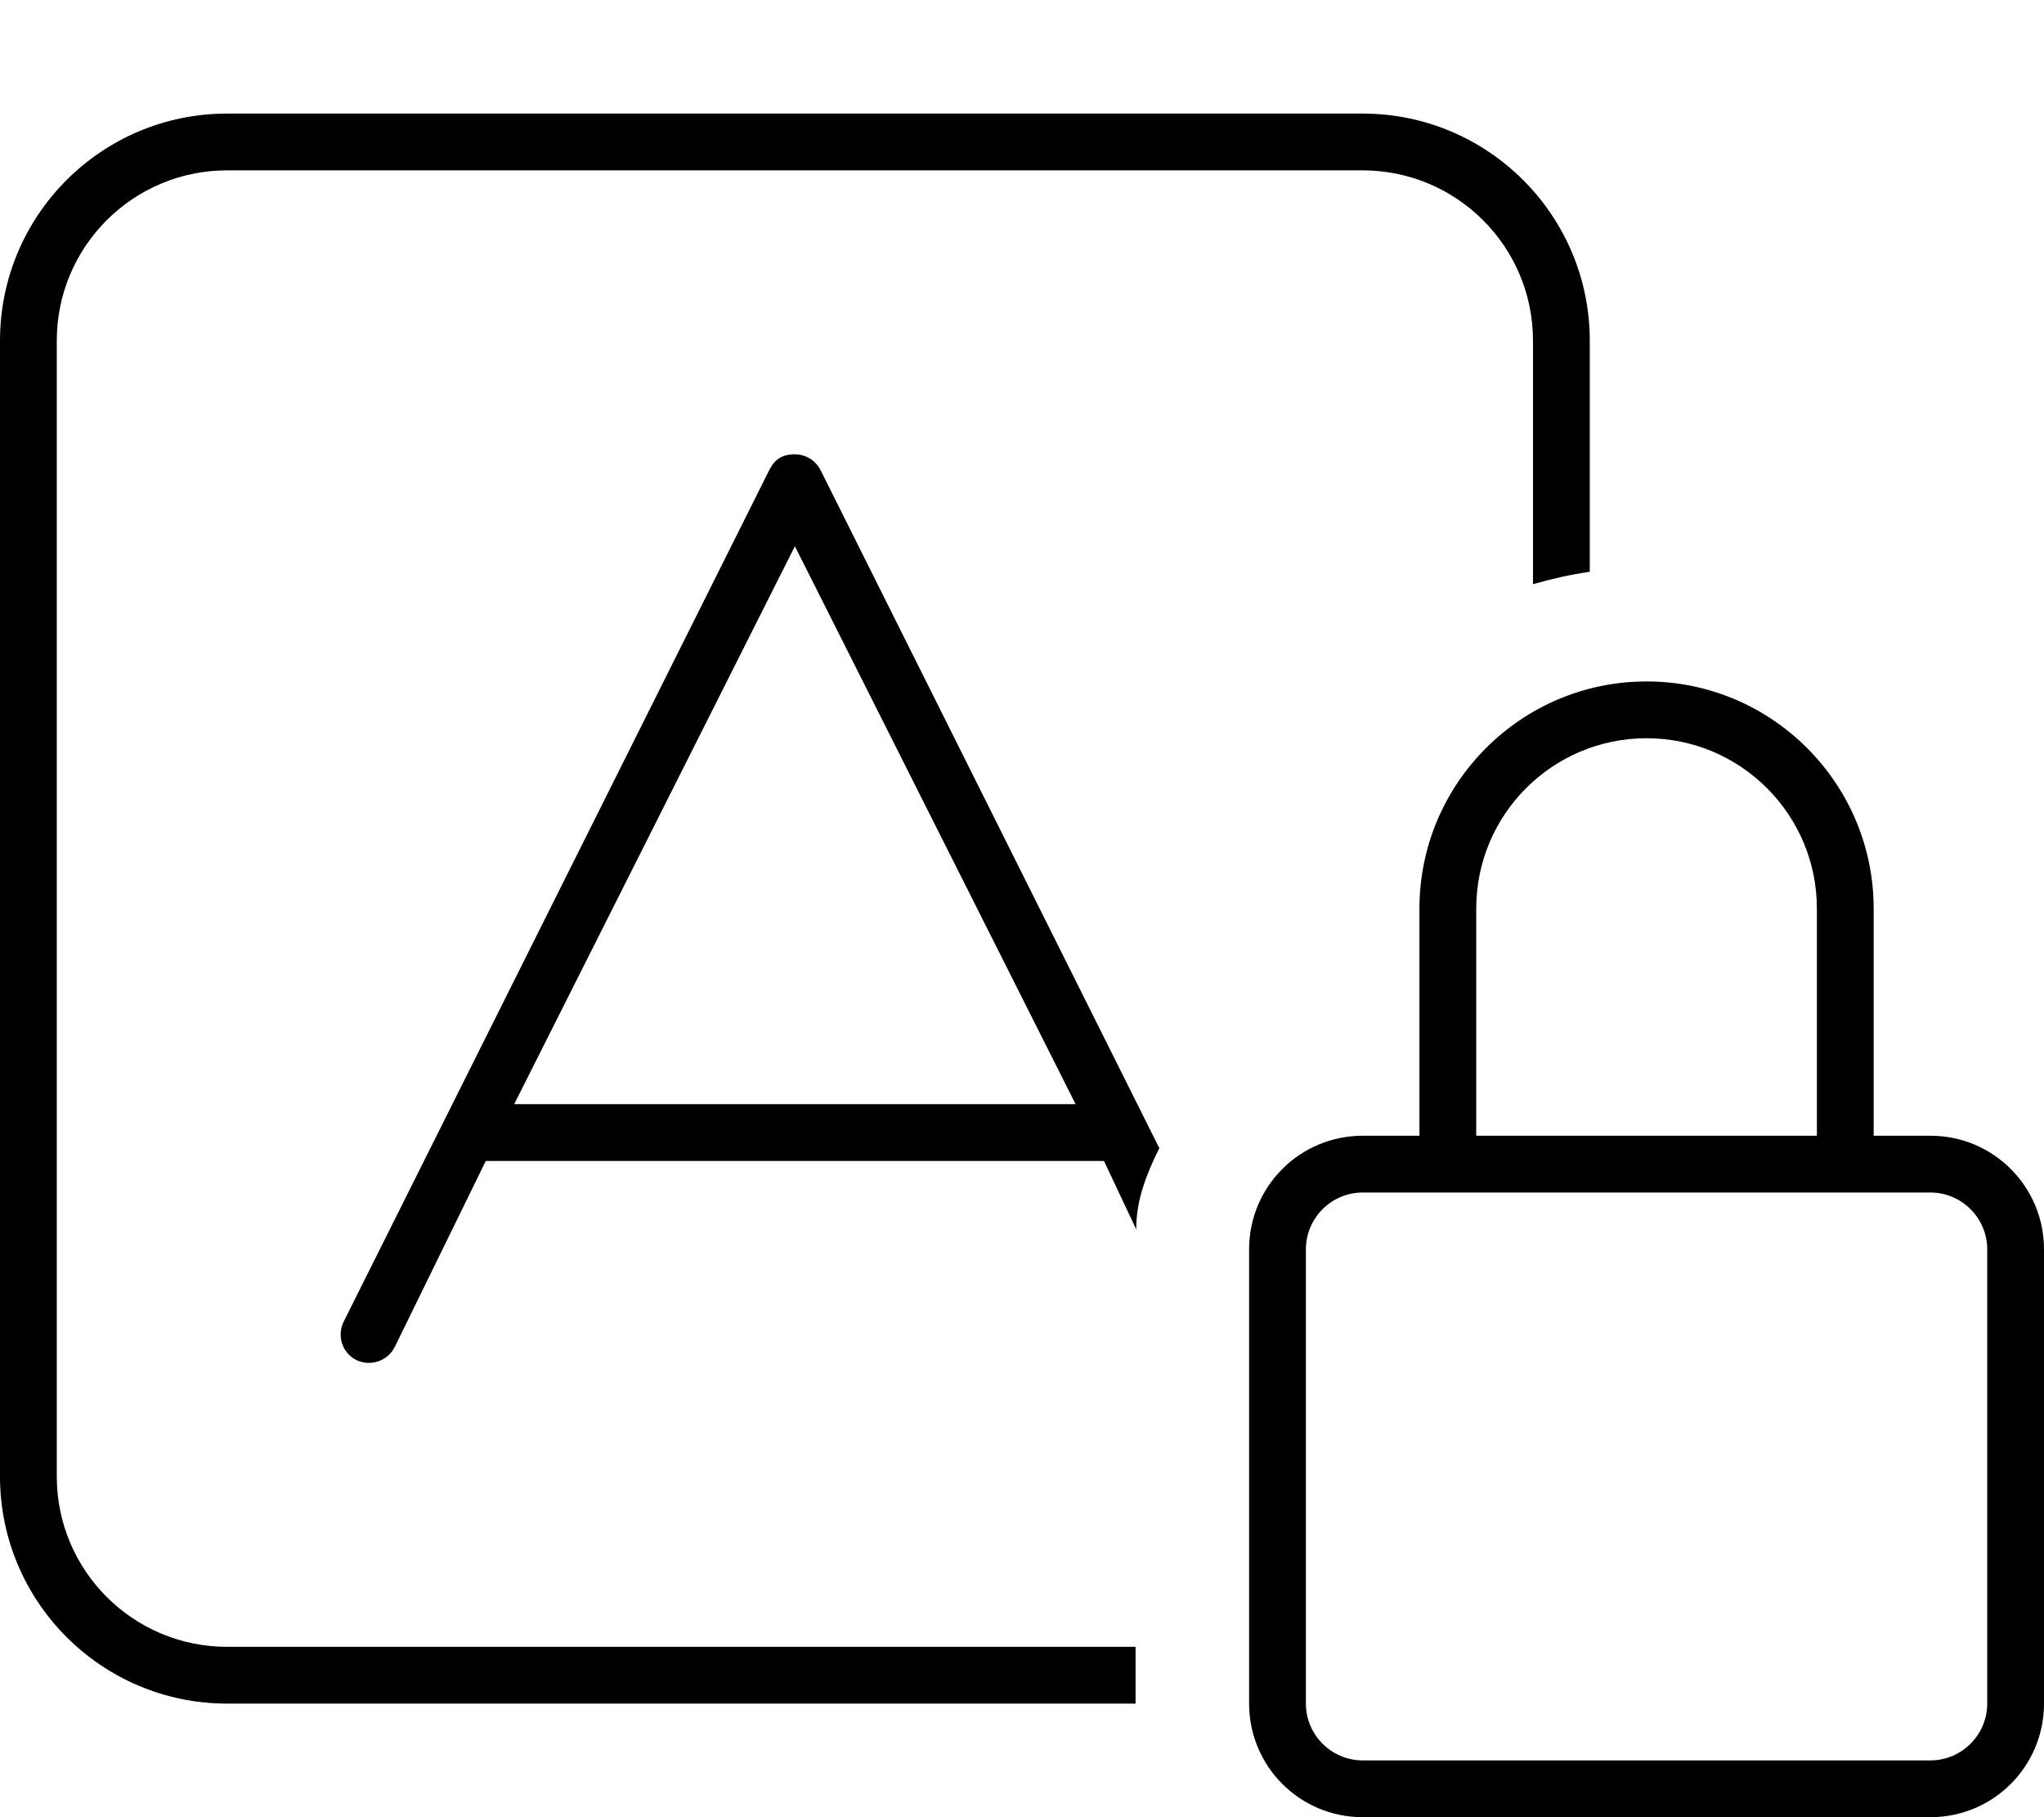
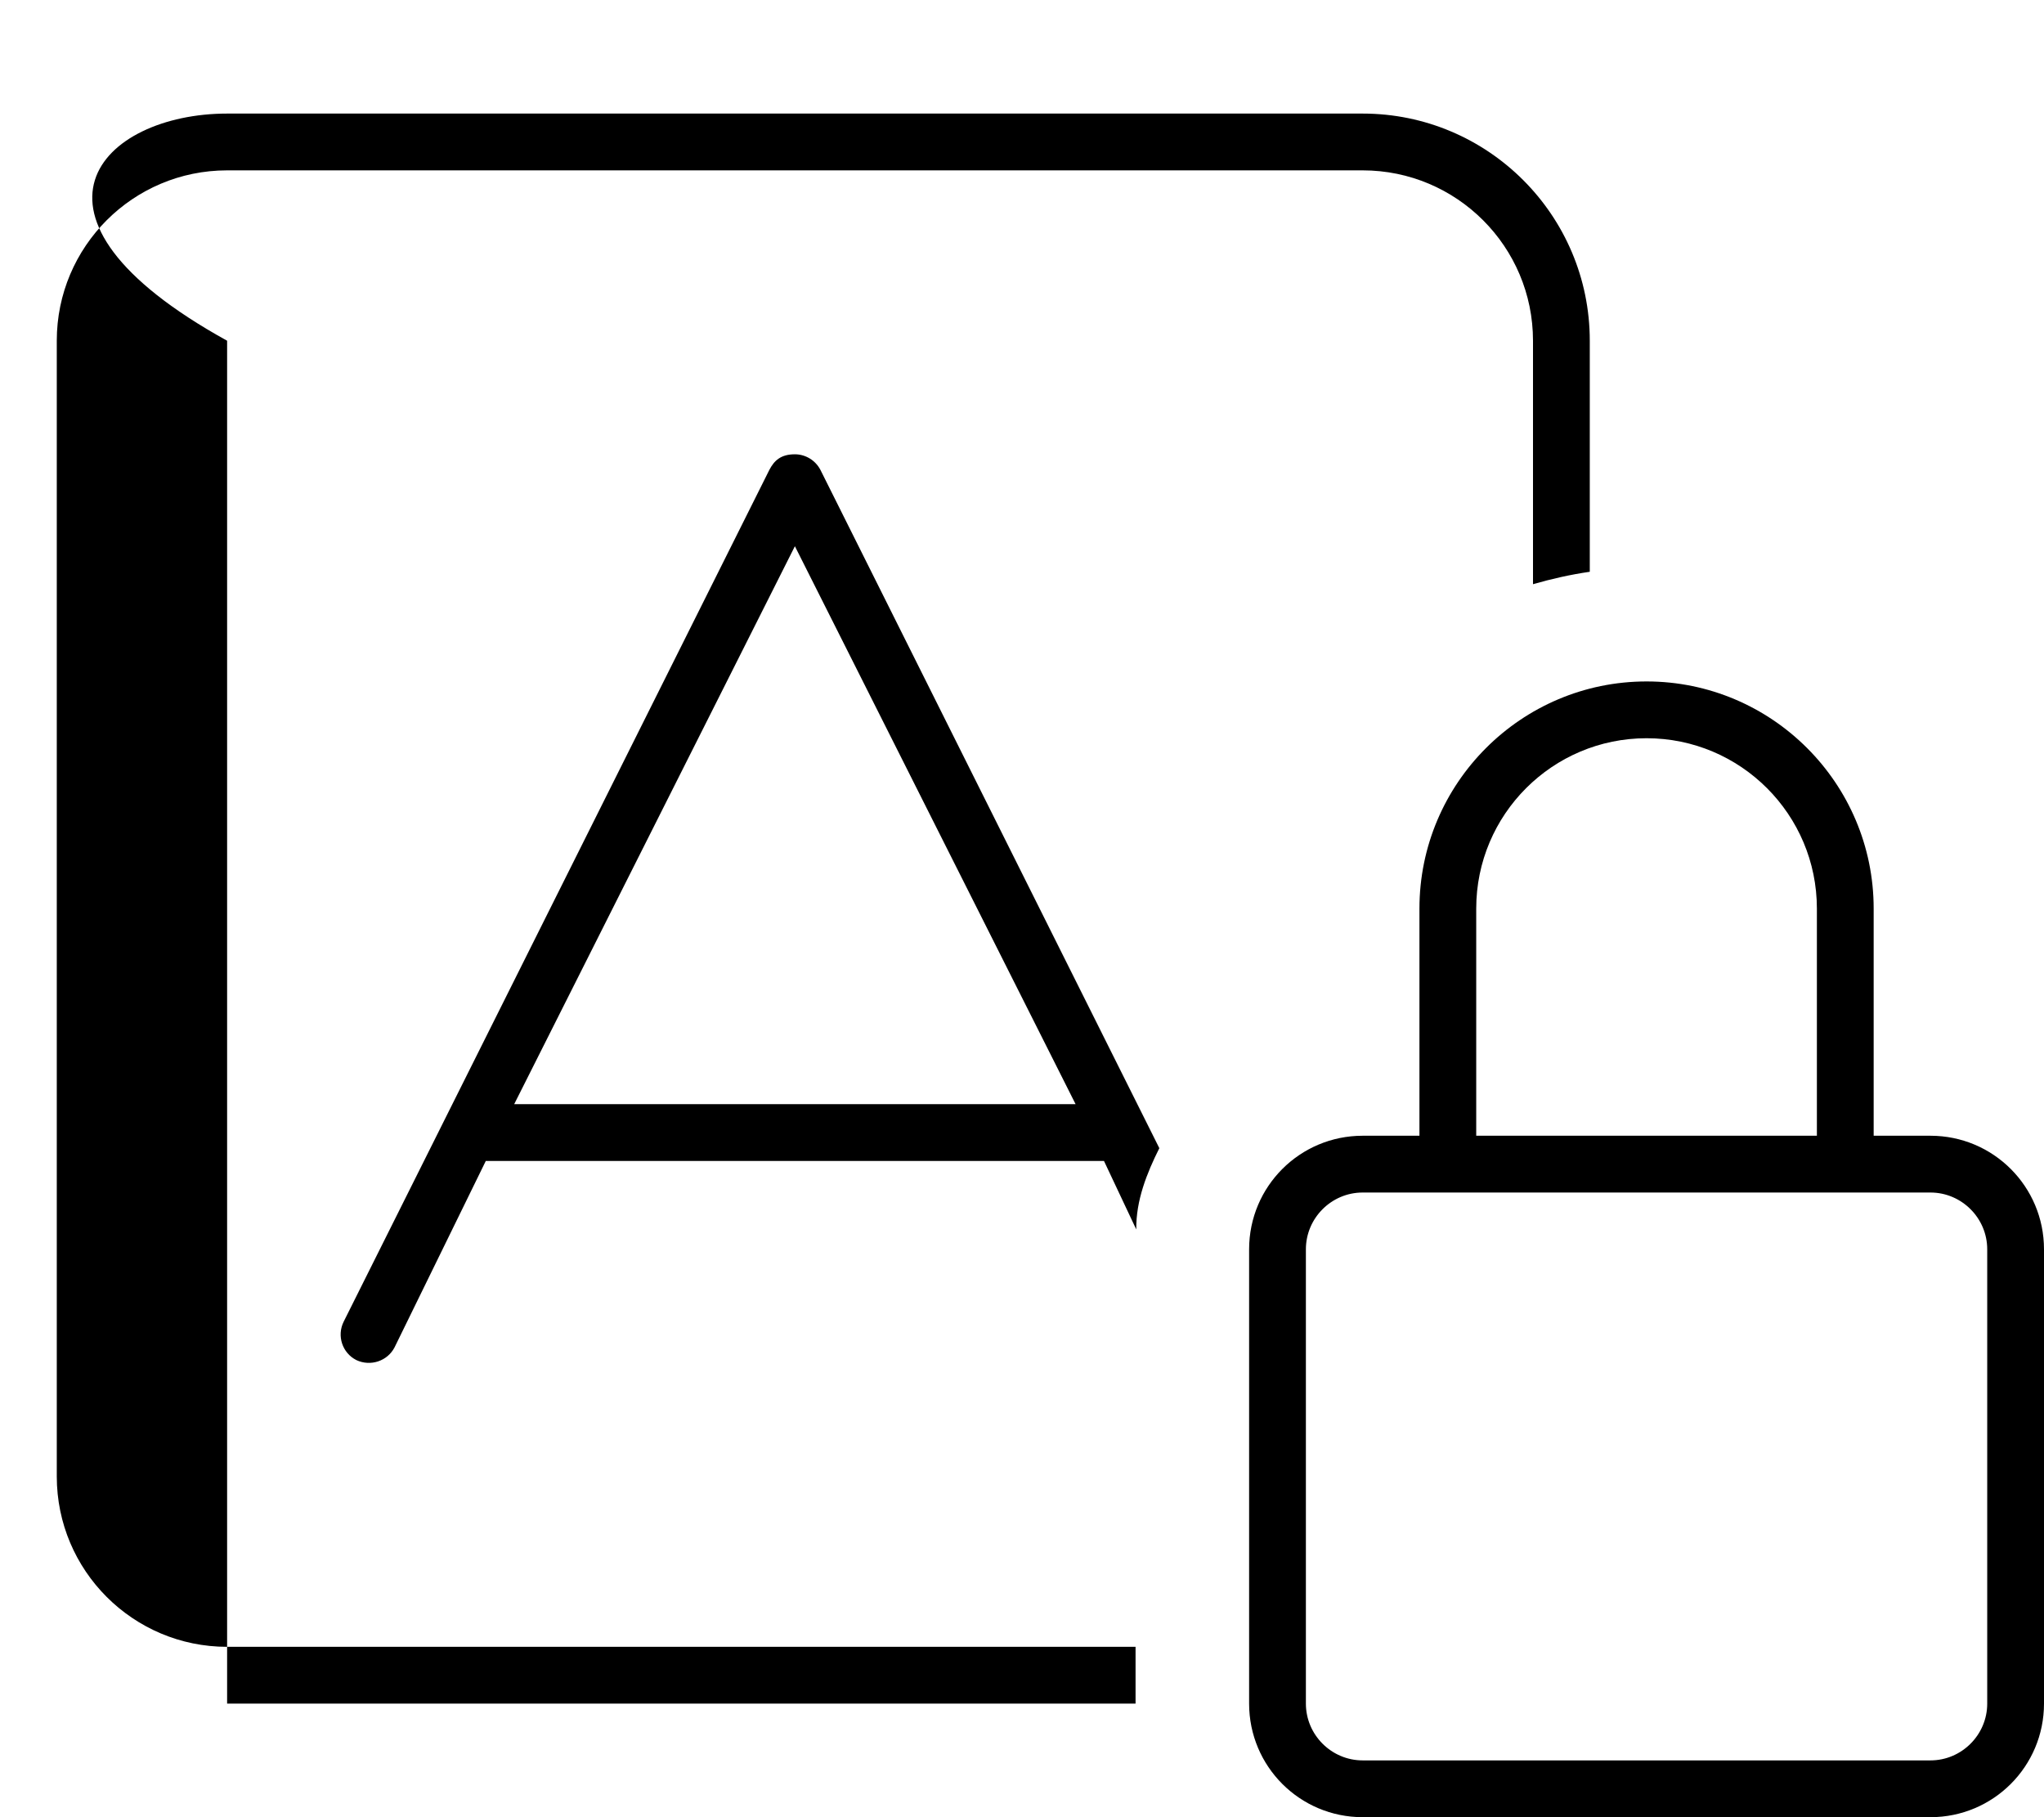
<svg xmlns="http://www.w3.org/2000/svg" viewBox="0 0 576 512">
-   <path d="M16 96V416C16 442.5 37.49 464 64 464H320V480H64C28.65 480 0 451.3 0 416V96C0 60.65 28.65 32 64 32H384C419.3 32 448 60.65 448 96V161.1C442.5 161.9 437.2 163.1 432 164.6V96C432 69.49 410.5 48 384 48H64C37.49 48 16 69.49 16 96V96zM231.2 132.4L326.7 323.5C323.2 330.5 320.1 338.2 320.2 346.4L311.1 327.1H136.9L111.2 379.6C109.2 383.5 104.4 385.1 100.4 383.2C96.47 381.2 94.87 376.4 96.84 372.4L216.8 132.4C218.2 129.7 220.1 128 224 128C227 128 229.8 129.7 231.2 132.4H231.2zM144.9 311.1H303.1L224 153.9L144.9 311.1zM464 192C499.3 192 528 220.7 528 256V320H544C561.7 320 576 334.3 576 352V480C576 497.7 561.7 512 544 512H384C366.3 512 352 497.7 352 480V352C352 334.3 366.3 320 384 320H400V256C400 220.7 428.7 192 464 192zM464 208C437.5 208 416 229.5 416 256V320H512V256C512 229.5 490.5 208 464 208zM368 352V480C368 488.8 375.2 496 384 496H544C552.8 496 560 488.8 560 480V352C560 343.2 552.8 336 544 336H384C375.2 336 368 343.2 368 352z" />
+   <path d="M16 96V416C16 442.5 37.49 464 64 464H320V480H64V96C0 60.65 28.65 32 64 32H384C419.3 32 448 60.65 448 96V161.1C442.5 161.9 437.2 163.1 432 164.6V96C432 69.49 410.5 48 384 48H64C37.49 48 16 69.49 16 96V96zM231.2 132.4L326.7 323.5C323.2 330.5 320.1 338.2 320.2 346.4L311.1 327.1H136.9L111.2 379.6C109.2 383.5 104.4 385.1 100.4 383.2C96.47 381.2 94.87 376.4 96.84 372.4L216.8 132.4C218.2 129.7 220.1 128 224 128C227 128 229.8 129.7 231.2 132.4H231.2zM144.9 311.1H303.1L224 153.9L144.9 311.1zM464 192C499.3 192 528 220.7 528 256V320H544C561.7 320 576 334.3 576 352V480C576 497.7 561.7 512 544 512H384C366.3 512 352 497.7 352 480V352C352 334.3 366.3 320 384 320H400V256C400 220.7 428.7 192 464 192zM464 208C437.5 208 416 229.5 416 256V320H512V256C512 229.5 490.5 208 464 208zM368 352V480C368 488.8 375.2 496 384 496H544C552.8 496 560 488.8 560 480V352C560 343.2 552.8 336 544 336H384C375.2 336 368 343.2 368 352z" />
</svg>